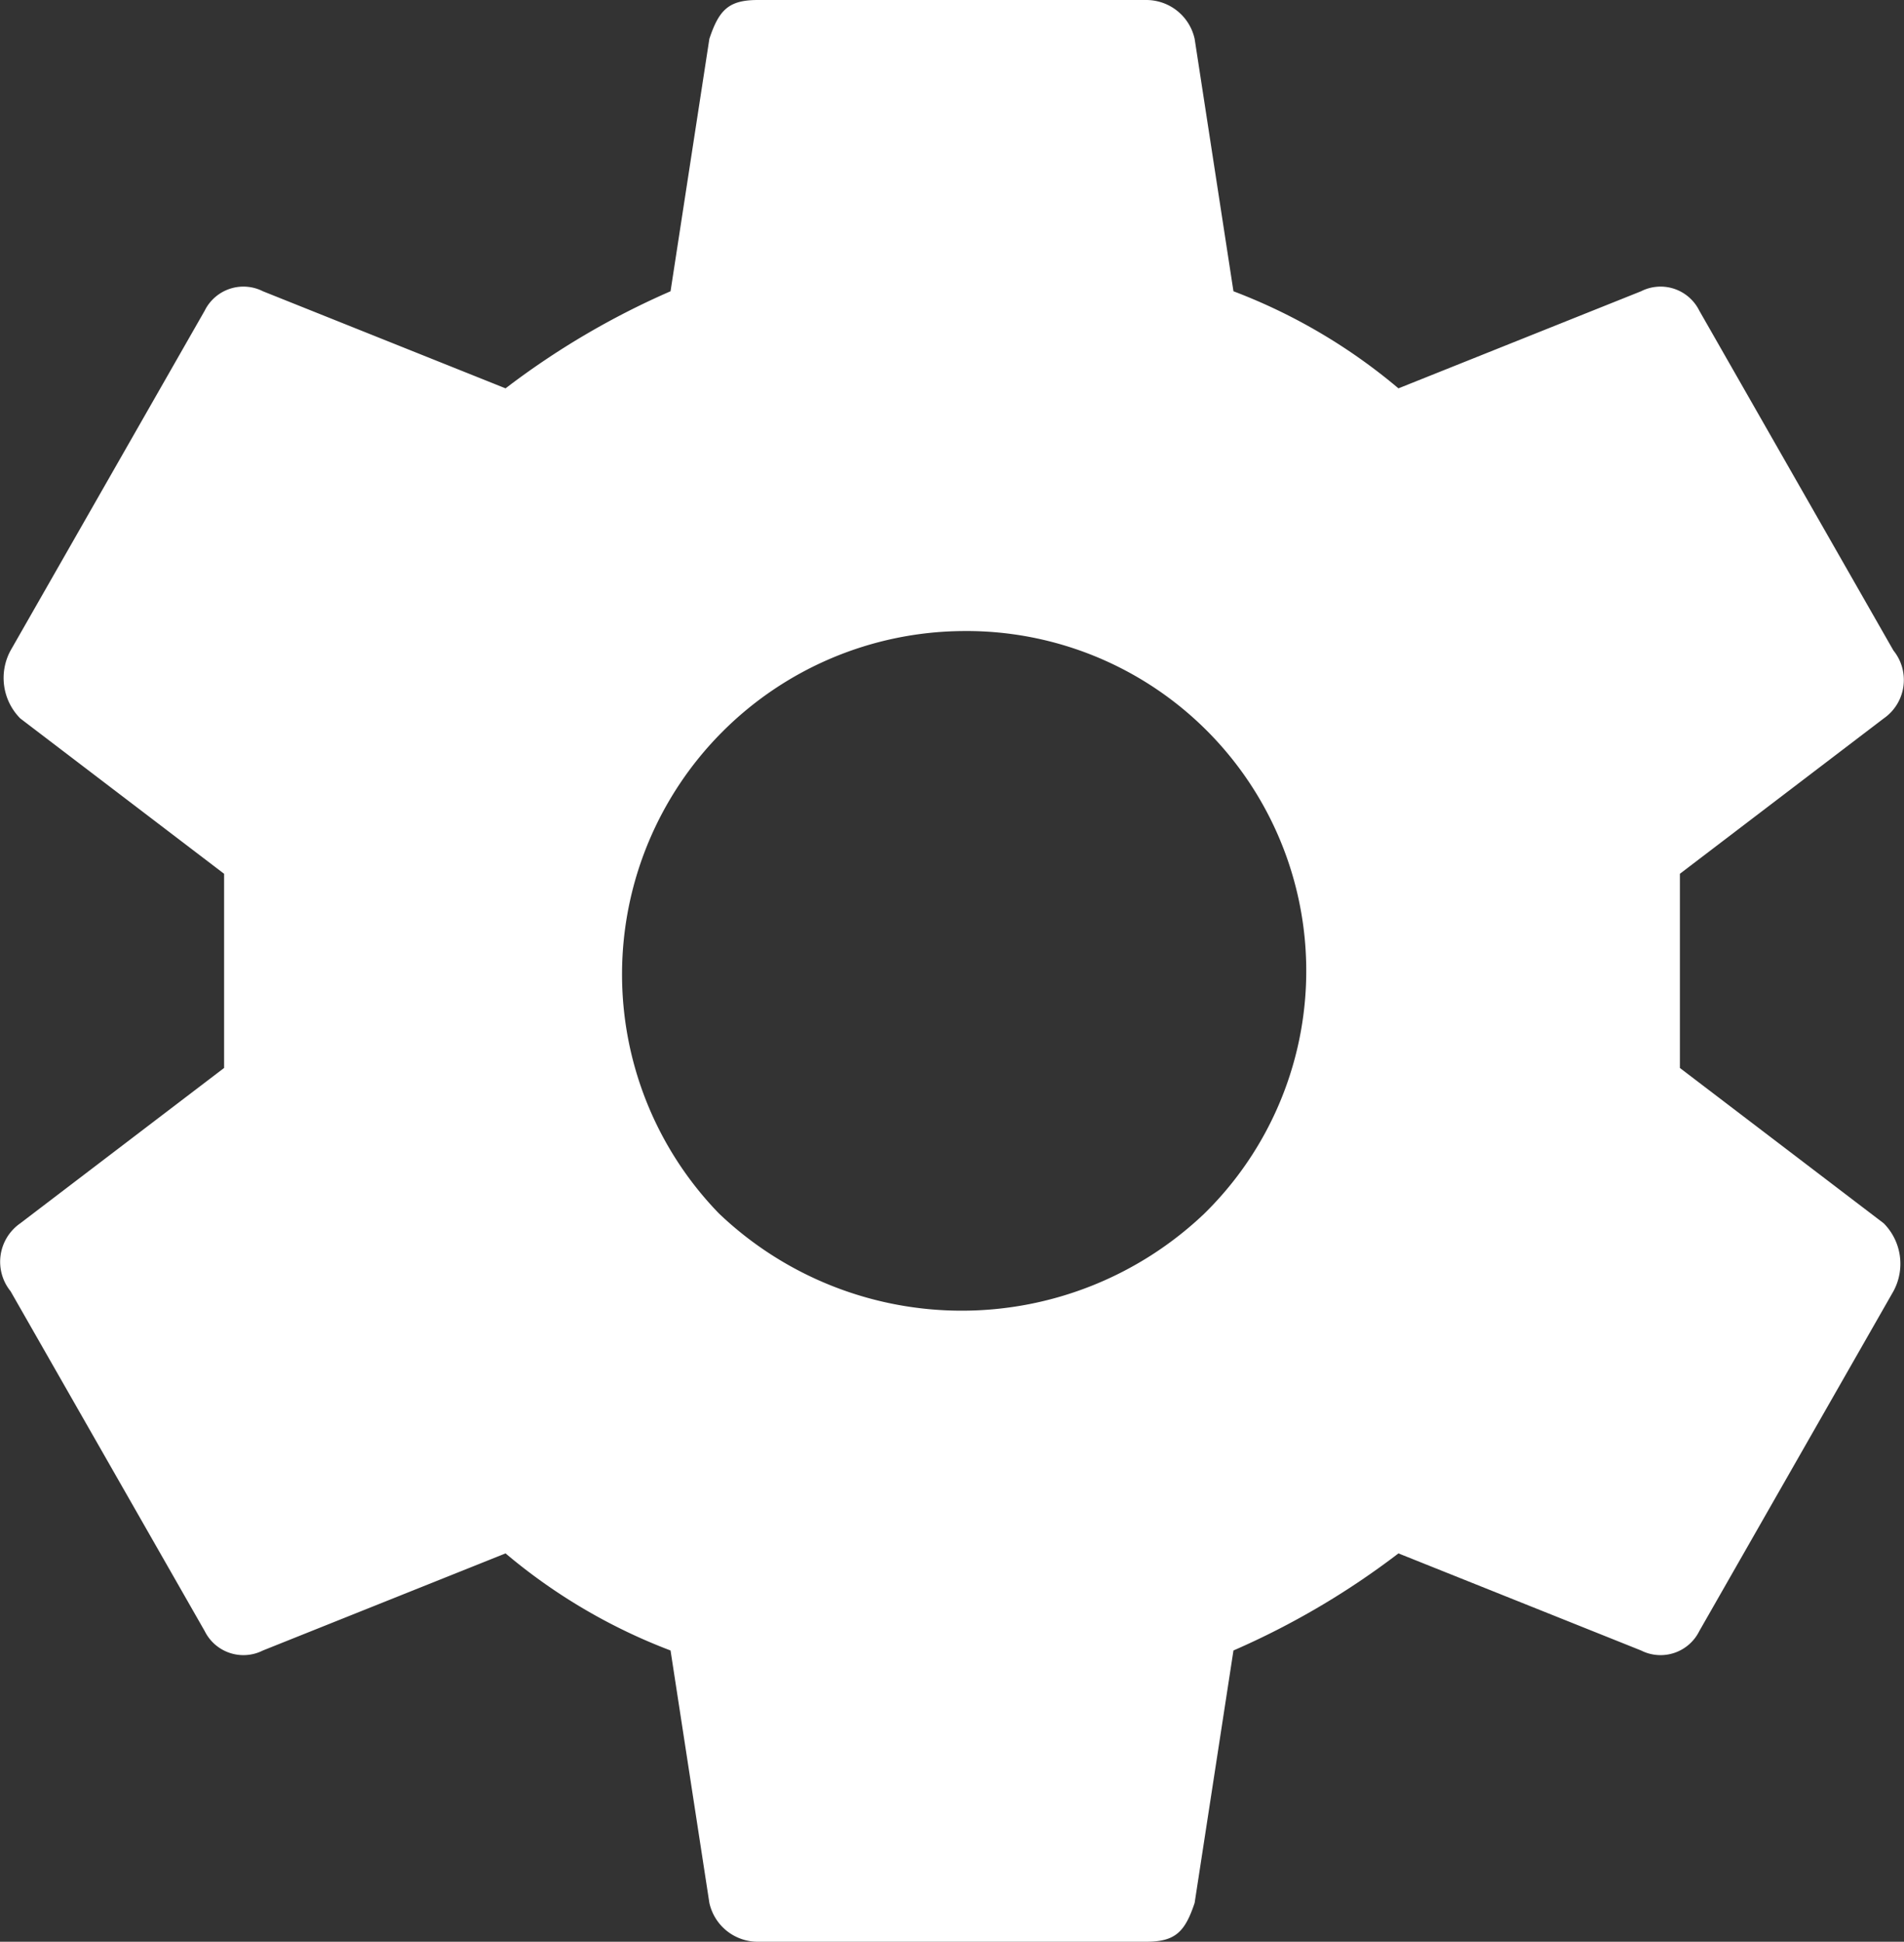
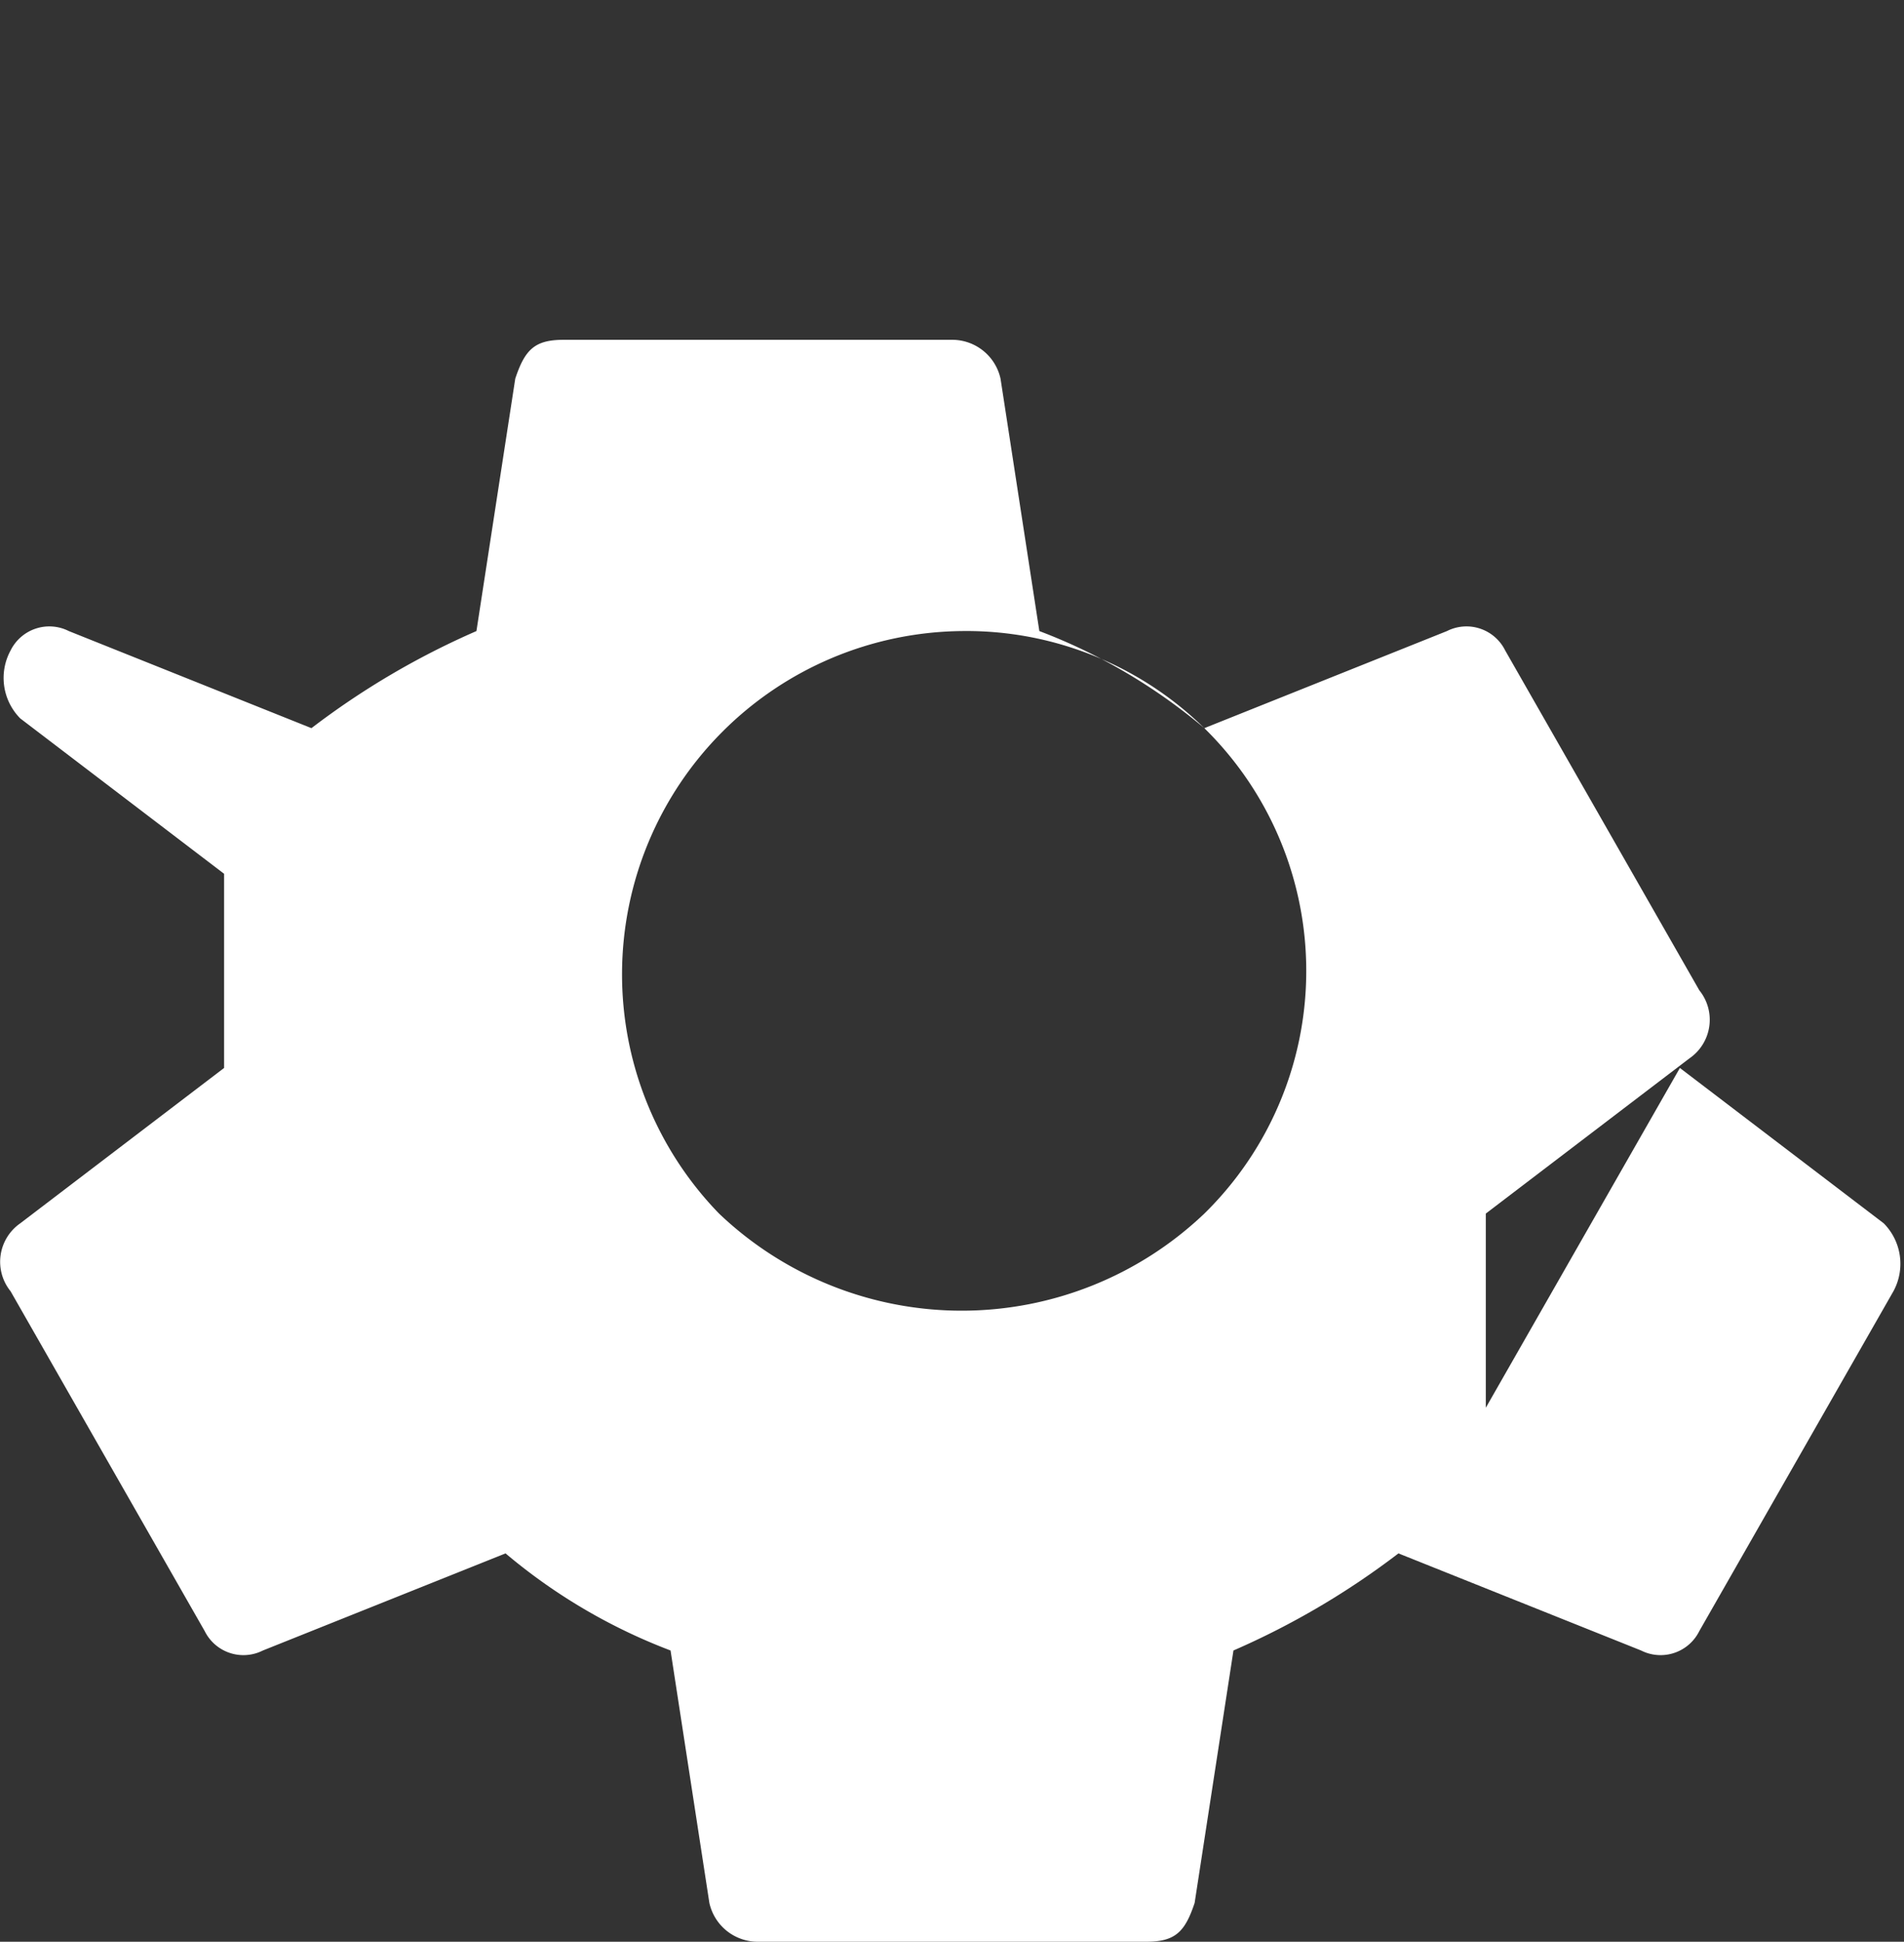
<svg xmlns="http://www.w3.org/2000/svg" width="41.198" height="42" viewBox="0 0 41.198 42">
  <rect x="0" y="0" width="41.198" height="42" fill="#333333" stroke="none" />
-   <path id="path" d="M75.44,1172.5l4.41,3.36a1.244,1.244,0,0,1,.21,1.47l-4.2,7.35a.935.935,0,0,1-1.26.42l-5.25-2.1a17.142,17.142,0,0,1-3.57,2.1l-.84,5.46c-.21.63-.42.84-1.05.84h-8.4a1.072,1.072,0,0,1-1.05-.84l-.84-5.46a12.3,12.3,0,0,1-3.57-2.1l-5.25,2.1a.935.935,0,0,1-1.26-.42l-4.2-7.35a1.013,1.013,0,0,1,.21-1.47l4.41-3.36v-4.2l-4.41-3.36a1.244,1.244,0,0,1-.21-1.47l4.2-7.35a.935.935,0,0,1,1.26-.42l5.25,2.1a17.142,17.142,0,0,1,3.57-2.1l.84-5.46c.21-.63.42-.84,1.05-.84h8.4a1.072,1.072,0,0,1,1.05.84l.84,5.46a12.3,12.3,0,0,1,3.57,2.1l5.25-2.1a.935.935,0,0,1,1.26.42l4.2,7.35a1.013,1.013,0,0,1-.21,1.47l-4.41,3.36v4.2Zm-20.79,3.15a7.612,7.612,0,0,0,10.5,0,7.351,7.351,0,0,0-5.25-12.6,7.426,7.426,0,0,0-5.25,12.6Z" transform="translate(-39.091 -1149.4)" fill="#fff" />
+   <path id="path" d="M75.44,1172.5l4.41,3.36a1.244,1.244,0,0,1,.21,1.47l-4.2,7.35a.935.935,0,0,1-1.26.42l-5.25-2.1a17.142,17.142,0,0,1-3.57,2.1l-.84,5.46c-.21.63-.42.84-1.05.84h-8.4a1.072,1.072,0,0,1-1.05-.84l-.84-5.46a12.3,12.3,0,0,1-3.57-2.1l-5.25,2.1a.935.935,0,0,1-1.26-.42l-4.2-7.35a1.013,1.013,0,0,1,.21-1.47l4.41-3.36v-4.2l-4.41-3.36a1.244,1.244,0,0,1-.21-1.47a.935.935,0,0,1,1.26-.42l5.25,2.1a17.142,17.142,0,0,1,3.57-2.1l.84-5.46c.21-.63.42-.84,1.05-.84h8.4a1.072,1.072,0,0,1,1.05.84l.84,5.46a12.3,12.3,0,0,1,3.57,2.1l5.25-2.1a.935.935,0,0,1,1.26.42l4.2,7.35a1.013,1.013,0,0,1-.21,1.47l-4.41,3.36v4.2Zm-20.79,3.15a7.612,7.612,0,0,0,10.5,0,7.351,7.351,0,0,0-5.25-12.6,7.426,7.426,0,0,0-5.25,12.6Z" transform="translate(-39.091 -1149.4)" fill="#fff" />
</svg>